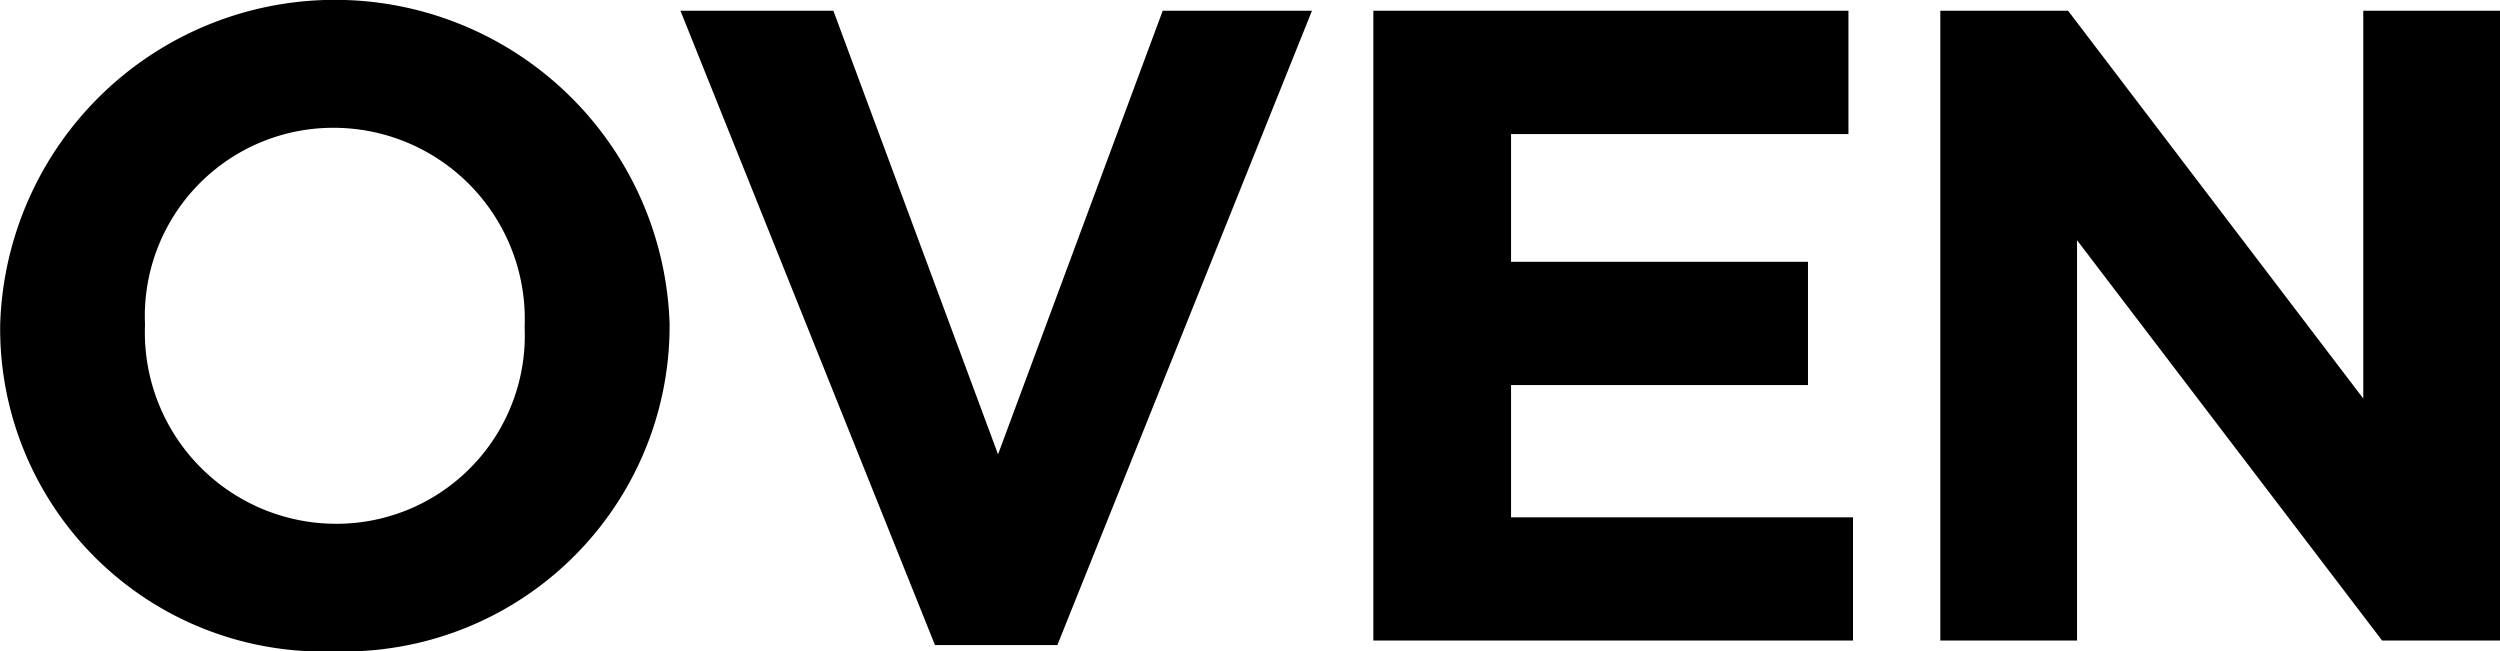
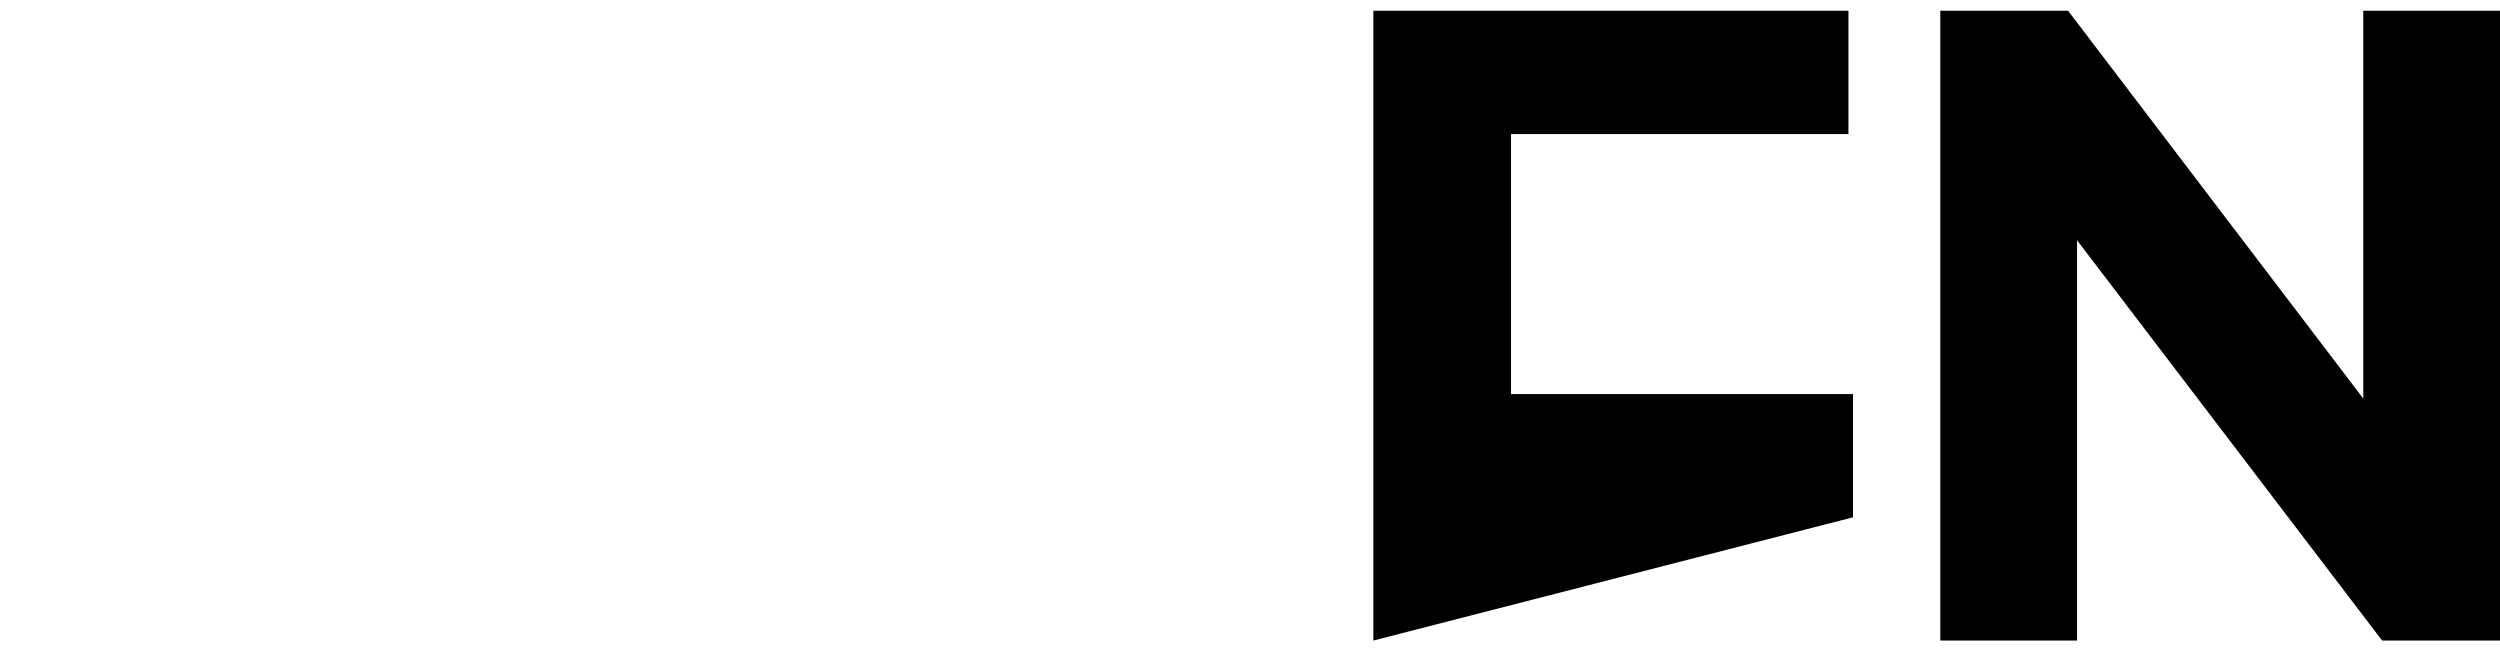
<svg xmlns="http://www.w3.org/2000/svg" width="92.118" height="24" viewBox="0 0 92.118 24">
  <g id="グループ_13924" data-name="グループ 13924" transform="translate(-943.294 -577.243)">
-     <path id="パス_2628" data-name="パス 2628" d="M955.6,601.243a11.892,11.892,0,0,1-12.3-11.935v-.067a12.339,12.339,0,0,1,24.667-.063v.063A12,12,0,0,1,955.6,601.243Zm7.027-12a7.048,7.048,0,0,0-7.027-7.291,6.941,6.941,0,0,0-6.964,7.228v.063a7.052,7.052,0,0,0,7.031,7.3,6.939,6.939,0,0,0,6.959-7.228Z" transform="translate(0 0)" />
-     <path id="パス_2629" data-name="パス 2629" d="M963.537,600.716h-4.51l-9.379-23.373h5.635l6.068,16.346,6.068-16.346h5.5Z" transform="translate(18.718 0.295)" />
-     <path id="パス_2630" data-name="パス 2630" d="M956.12,600.55V577.343h17.506v4.545H961.194v4.707h10.941v4.541H961.194v4.873h12.6v4.541Z" transform="translate(37.778 0.295)" />
+     <path id="パス_2630" data-name="パス 2630" d="M956.12,600.55V577.343h17.506v4.545H961.194v4.707h10.941H961.194v4.873h12.6v4.541Z" transform="translate(37.778 0.295)" />
    <path id="パス_2631" data-name="パス 2631" d="M977.694,600.55,966.453,585.8V600.55h-5.038V577.343h4.707L977,591.633v-14.29h5.038V600.55Z" transform="translate(53.374 0.295)" />
  </g>
</svg>